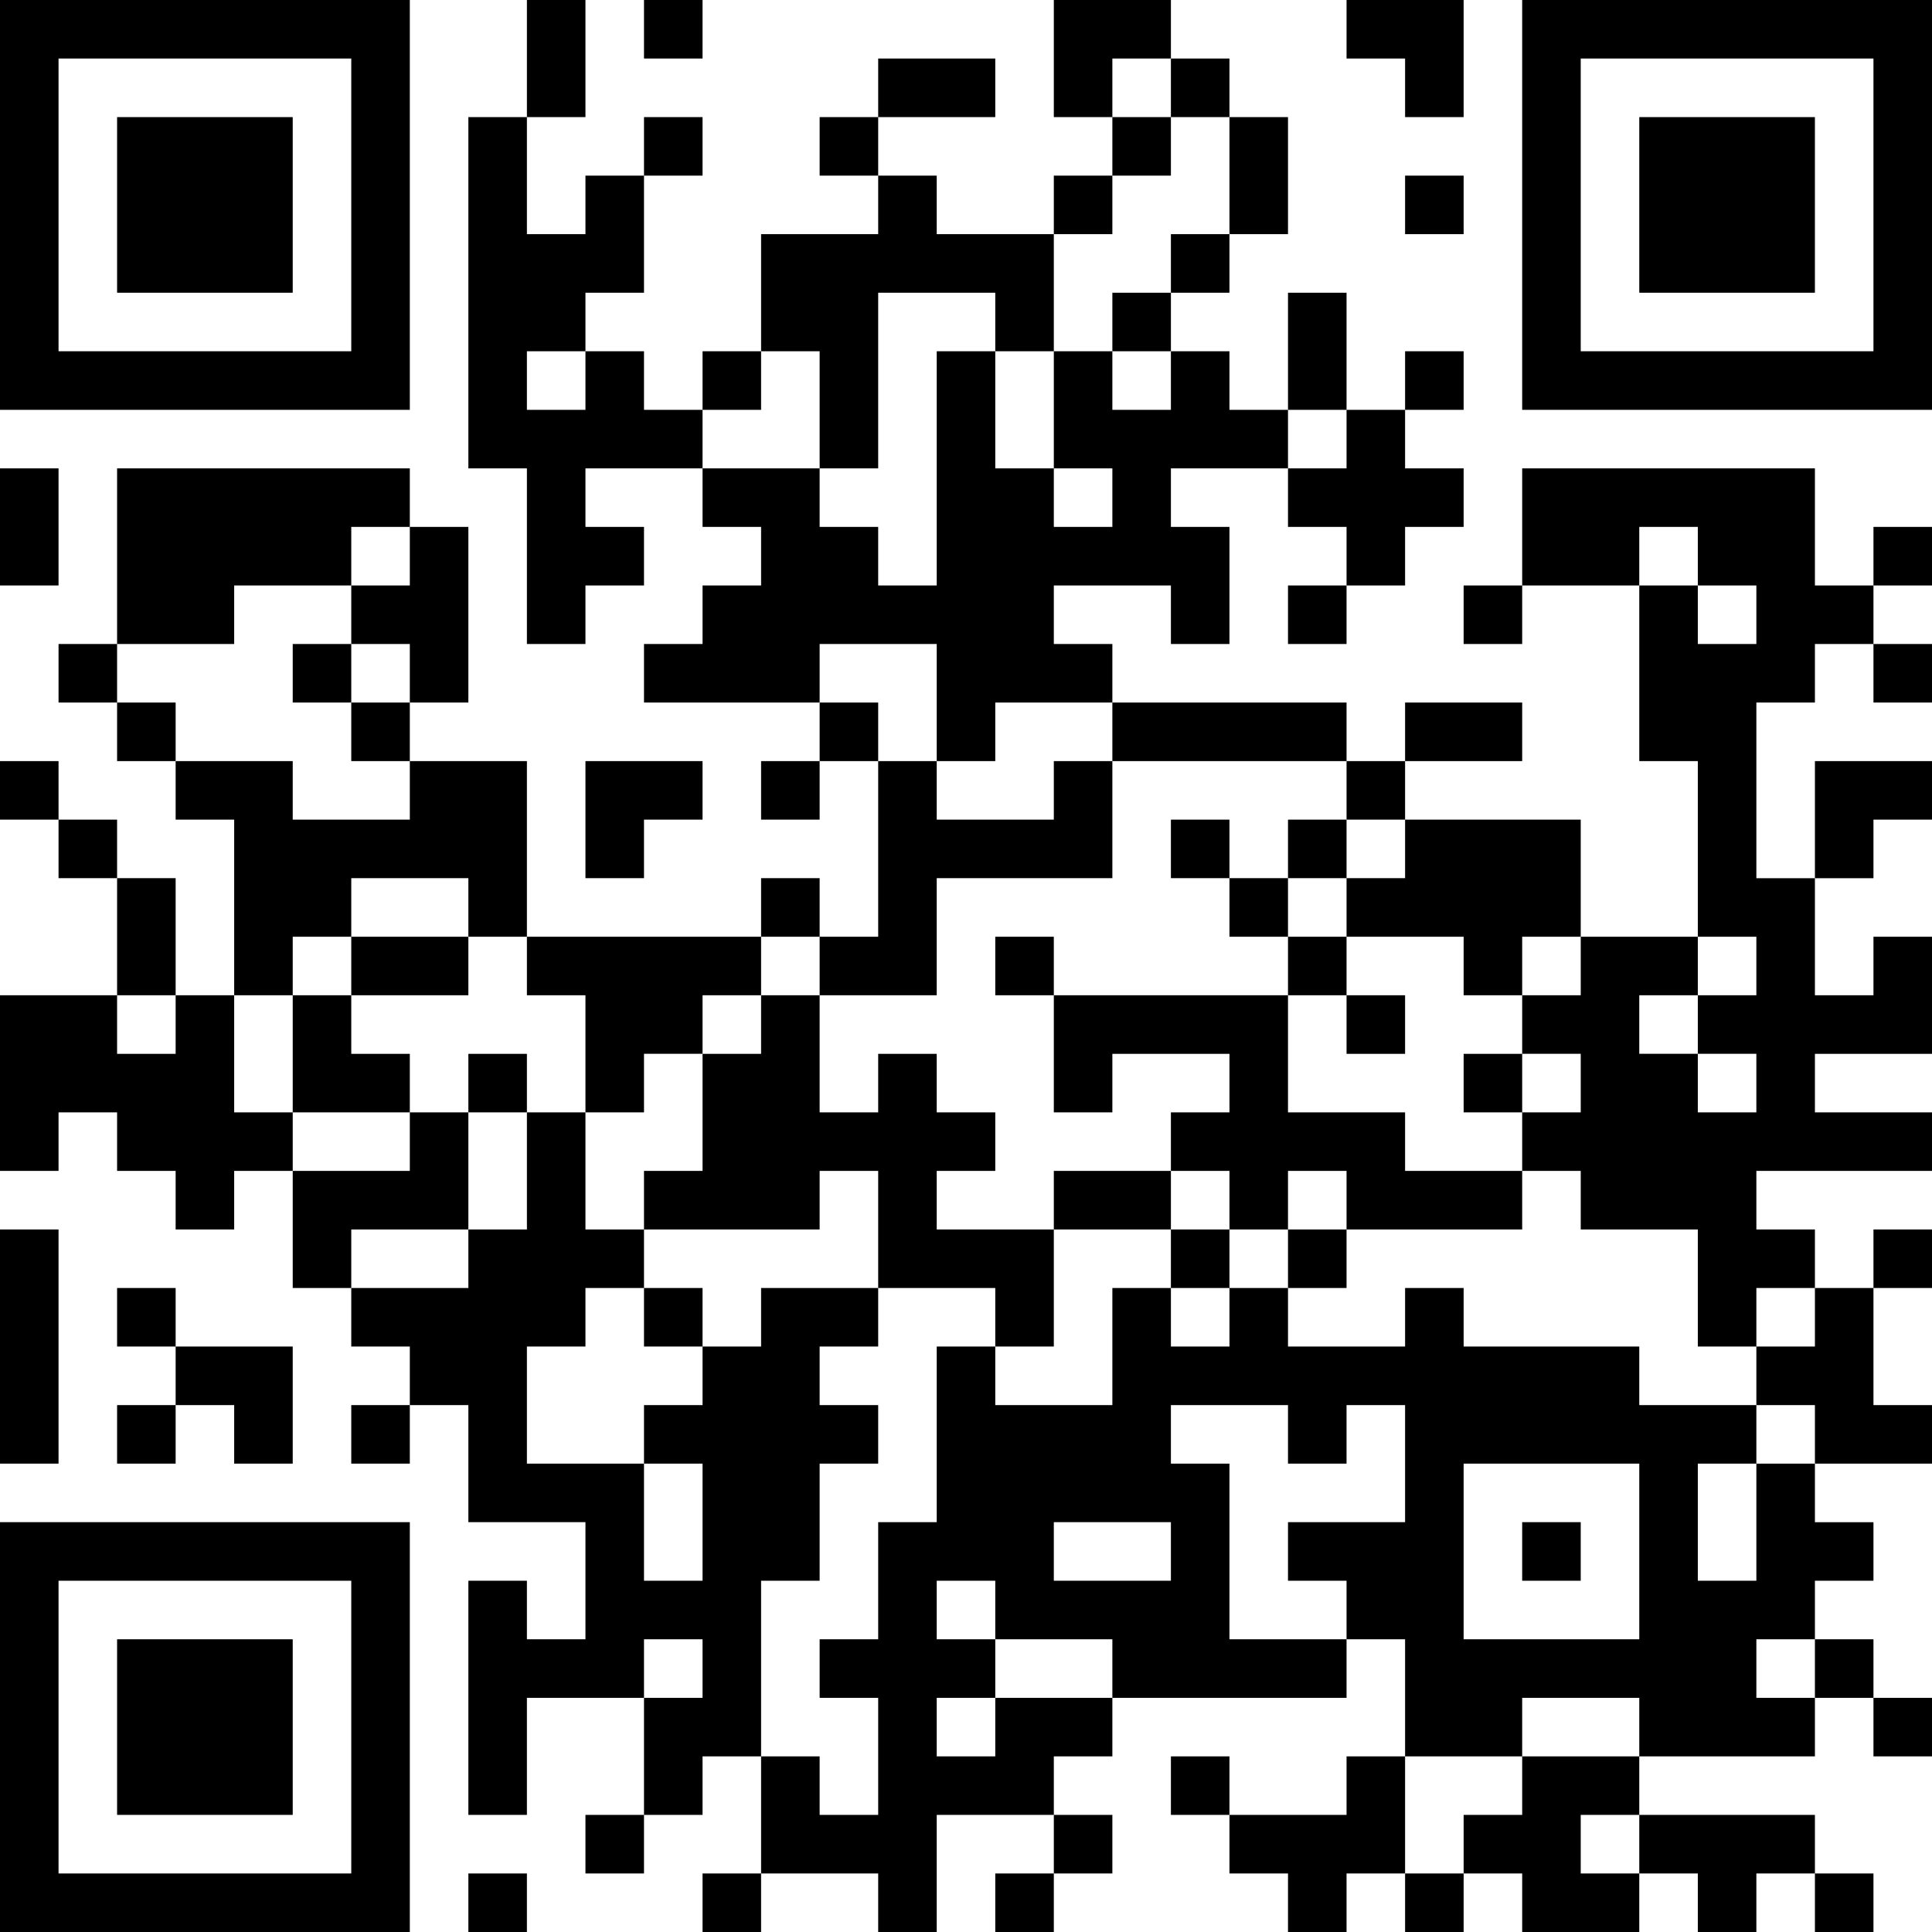
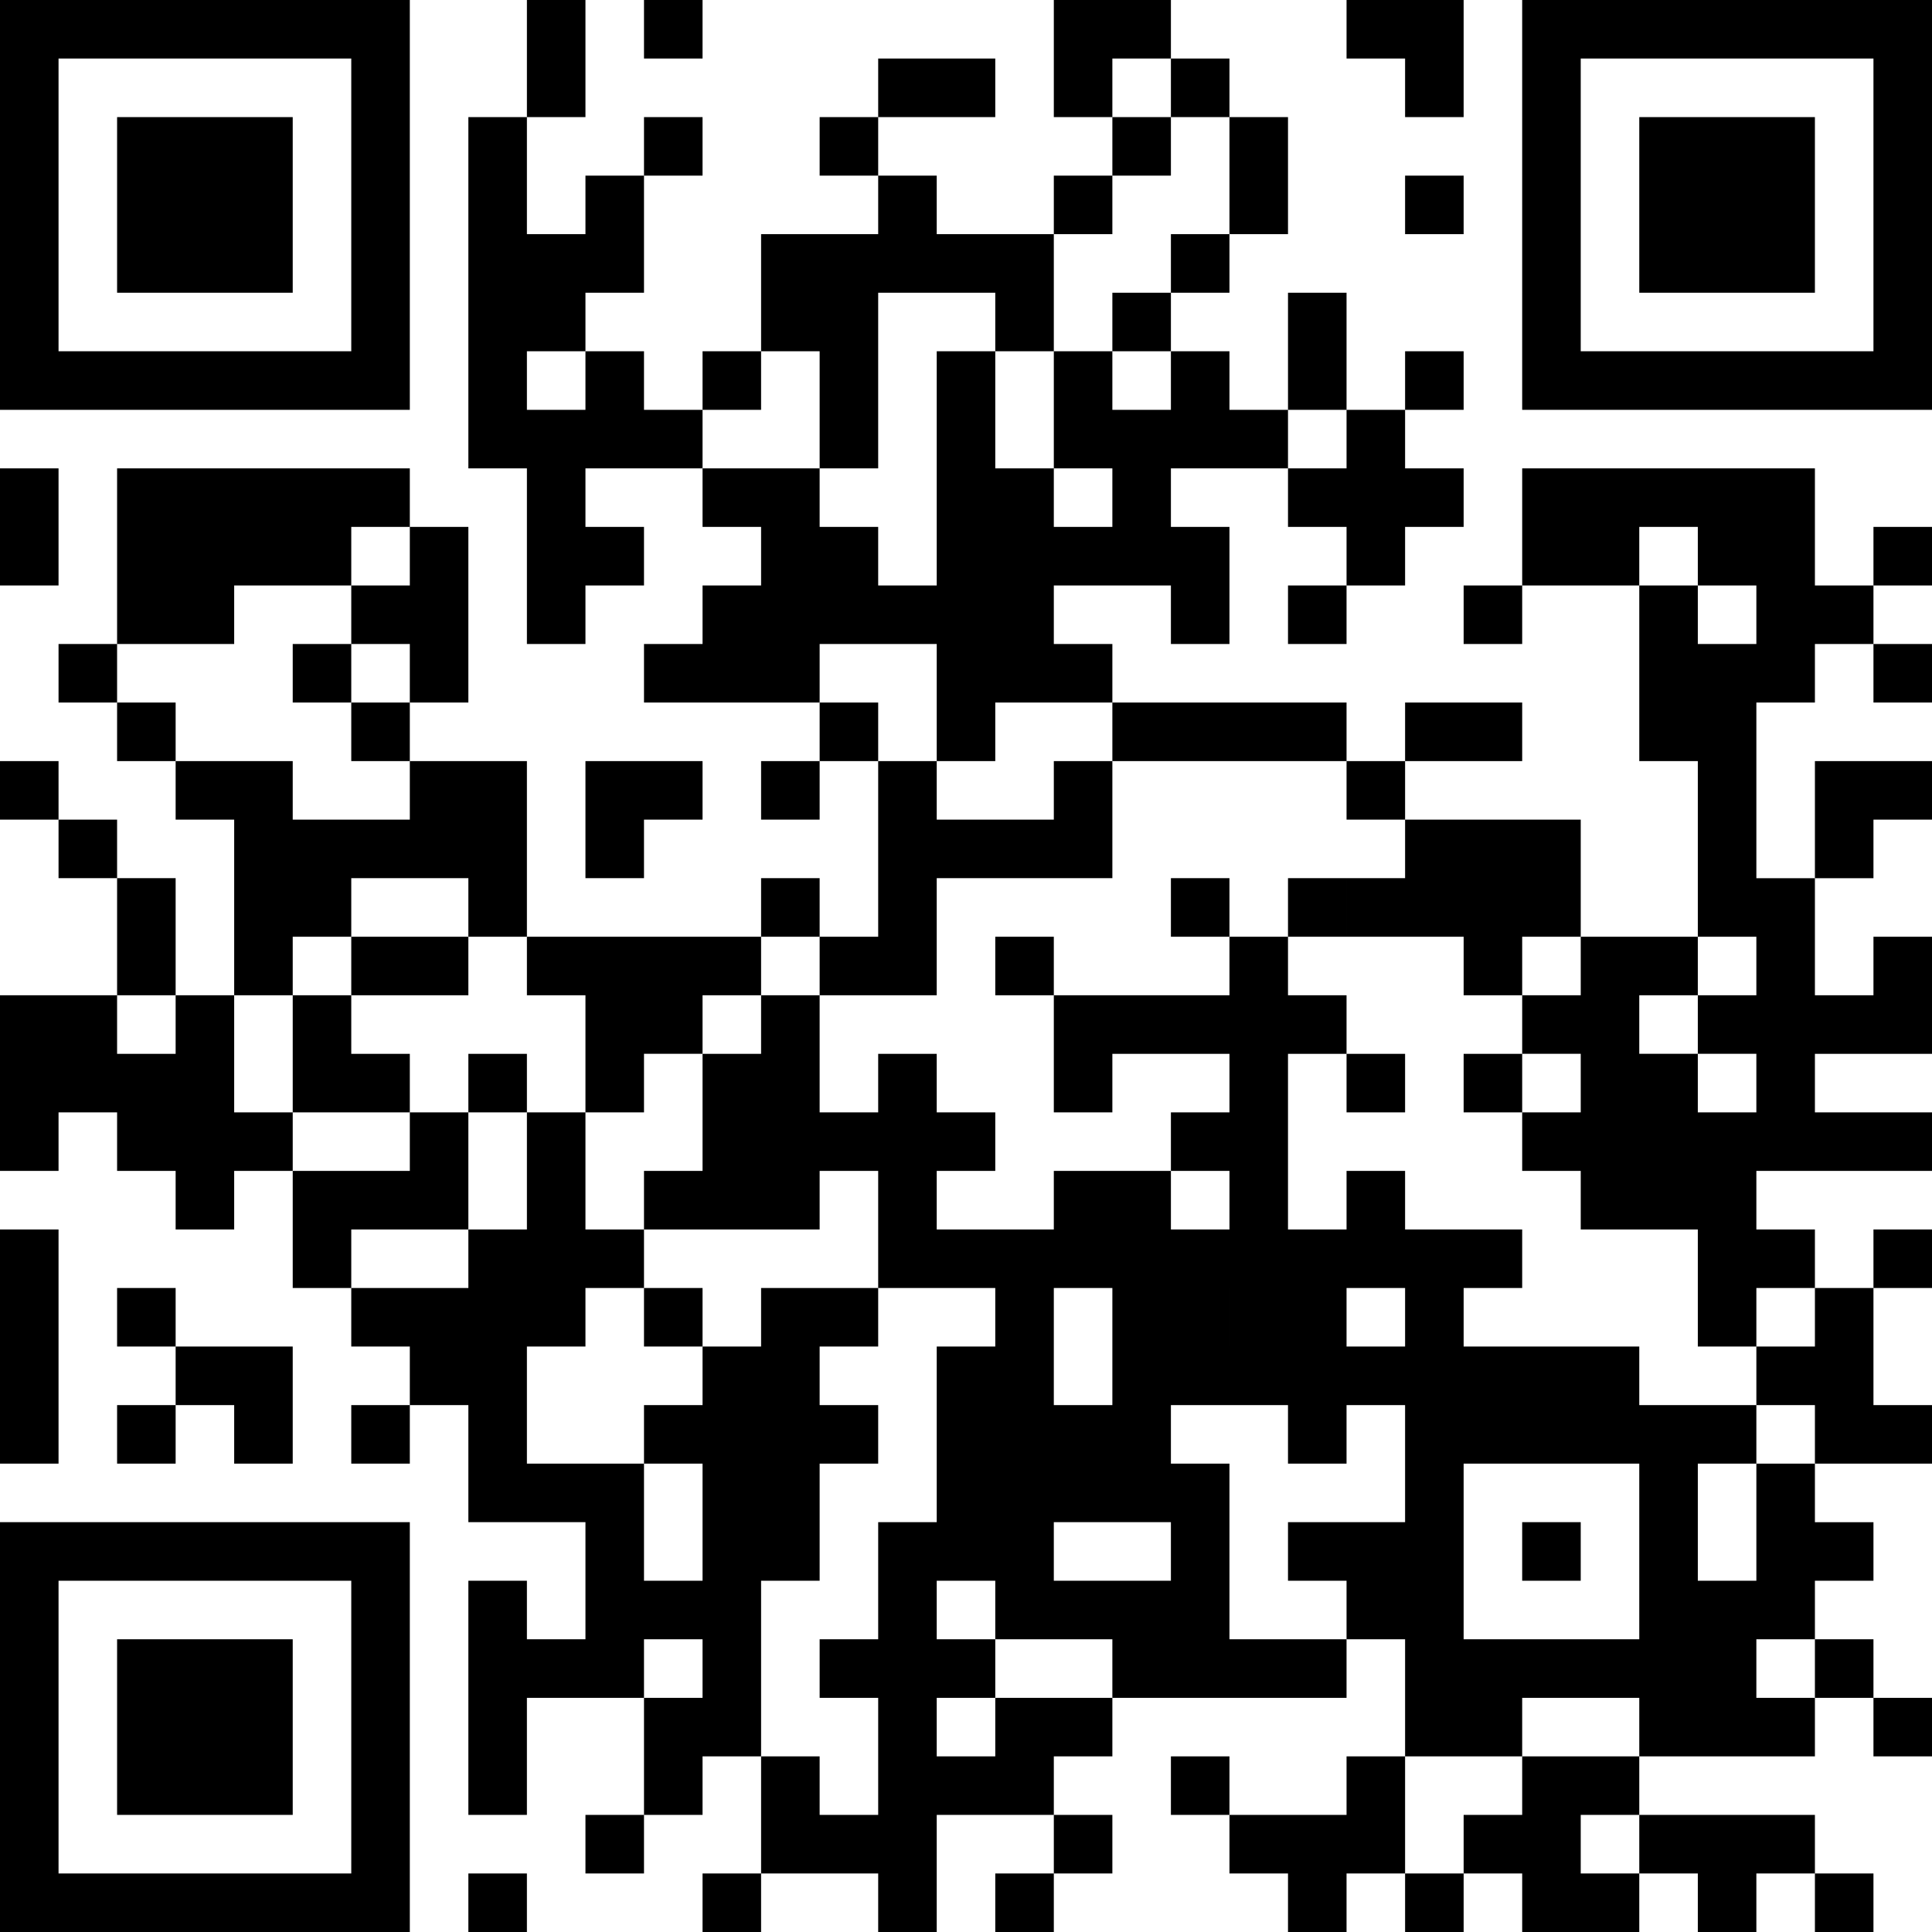
<svg xmlns="http://www.w3.org/2000/svg" version="1.1" id="svg1" width="132" height="132" viewBox="0 0 132 132">
  <defs id="defs1" />
  <g id="g1" transform="translate(-16,-16)">
-     <path style="fill:#000000" d="m 16,134 v -14 h 14 14 v 14 14 H 30 16 Z m 24,0 V 124 H 30 20 v 10 10 h 10 10 z m -16,0 v -6 h 6 6 v 6 6 h -6 -6 z m 24,12 v -2 h 2 2 v 2 2 h -2 -2 z m 16,0 v -2 h 2 2 v -4 -4 h -2 -2 v 2 2 h -2 -2 v 2 2 h -2 -2 v -2 -2 h 2 2 v -4 -4 h -4 -4 v 4 4 h -2 -2 v -8 -8 h 2 2 v 2 2 h 2 2 v -4 -4 h -4 -4 v -4 -4 h -2 -2 v 2 2 h -2 -2 v -2 -2 h 2 2 v -2 -2 h -2 -2 v -2 -2 h -2 -2 v -4 -4 h -2 -2 v 2 2 h -2 -2 v -2 -2 h -2 -2 v -2 -2 h -2 -2 v 2 2 h -2 -2 v -6 -6 h 4 4 v -4 -4 h -2 -2 v -2 -2 h -2 -2 v -2 -2 h 2 2 v 2 2 h 2 2 v 2 2 h 2 2 v 4 4 h 2 2 v -6 -6 h -2 -2 v -2 -2 h -2 -2 v -2 -2 h -2 -2 v -2 -2 h 2 2 v -6 -6 h 10 10 v 2 2 h 2 2 v 6 6 h -2 -2 v 2 2 h 4 4 v 6 6 h 8 8 v -2 -2 h 2 2 v 2 2 h 2 2 v -6 -6 h -2 -2 v 2 2 h -2 -2 v -2 -2 h 2 2 v -2 -2 h -6 -6 v -2 -2 h 2 2 v -2 -2 h 2 2 v -2 -2 h -2 -2 v -2 -2 h -4 -4 v 2 2 h 2 2 v 2 2 h -2 -2 v 2 2 H 54 52 V 54 48 H 50 48 V 36 24 h 2 2 v -4 -4 h 2 2 v 4 4 h -2 -2 v 4 4 h 2 2 v -2 -2 h 2 2 v -2 -2 h 2 2 v 2 2 h -2 -2 v 4 4 h -2 -2 v 2 2 h 2 2 v 2 2 h 2 2 v -2 -2 h 2 2 v -4 -4 h 4 4 v -2 -2 h -2 -2 v -2 -2 h 2 2 v -2 -2 h 4 4 v 2 2 h -4 -4 v 2 2 h 2 2 v 2 2 h 4 4 v -2 -2 h 2 2 v -2 -2 h -2 -2 v -4 -4 h 4 4 v 2 2 h 2 2 v 2 2 h 2 2 v 4 4 h -2 -2 v 2 2 h -2 -2 v 2 2 h 2 2 v 2 2 h 2 2 v -4 -4 h 2 2 v 4 4 h 2 2 v -2 -2 h 2 2 v 2 2 h -2 -2 v 2 2 h 2 2 v 2 2 h -2 -2 v 2 2 h -2 -2 v 2 2 h -2 -2 v -2 -2 h 2 2 v -2 -2 h -2 -2 v -2 -2 h -4 -4 v 2 2 h 2 2 v 4 4 h -2 -2 v -2 -2 h -4 -4 v 2 2 h 2 2 v 2 2 h 8 8 v 2 2 h 2 2 v -2 -2 h 4 4 v 2 2 h -4 -4 v 2 2 h 6 6 v 4 4 h 4 4 v -6 -6 h -2 -2 v -6 -6 h -4 -4 v 2 2 h -2 -2 v -2 -2 h 2 2 v -4 -4 h 10 10 v 4 4 h 2 2 v -2 -2 h 2 2 v 2 2 h -2 -2 v 2 2 h 2 2 v 2 2 h -2 -2 v -2 -2 h -2 -2 v 2 2 h -2 -2 v 6 6 h 2 2 v -4 -4 h 4 4 v 2 2 h -2 -2 v 2 2 h -2 -2 v 4 4 h 2 2 v -2 -2 h 2 2 v 4 4 h -4 -4 v 2 2 h 4 4 v 2 2 h -6 -6 v 2 2 h 2 2 v 2 2 h 2 2 v -2 -2 h 2 2 v 2 2 h -2 -2 v 4 4 h 2 2 v 2 2 h -4 -4 v 2 2 h 2 2 v 2 2 h -2 -2 v 2 2 h 2 2 v 2 2 h 2 2 v 2 2 h -2 -2 v -2 -2 h -2 -2 v 2 2 h -6 -6 v 2 2 h 6 6 v 2 2 h 2 2 v 2 2 h -2 -2 v -2 -2 h -2 -2 v 2 2 h -2 -2 v -2 -2 h -2 -2 v 2 2 h -4 -4 v -2 -2 h -2 -2 v 2 2 h -2 -2 v -2 -2 h -2 -2 v 2 2 h -2 -2 v -2 -2 h -2 -2 v -2 -2 h -2 -2 v -2 -2 h 2 2 v 2 2 h 4 4 v -2 -2 h 2 2 v -4 -4 h -2 -2 v 2 2 h -8 -8 v 2 2 h -2 -2 v 2 2 h 2 2 v 2 2 h -2 -2 v 2 2 h -2 -2 v -2 -2 h 2 2 v -2 -2 h -4 -4 v 4 4 h -2 -2 v -2 -2 h -4 -4 v 2 2 h -2 -2 z m 52,-4 v -2 h 2 2 v -2 -2 h 4 4 v -2 -2 h -4 -4 v 2 2 h -4 -4 v 4 4 h 2 2 z m 12,0 v -2 h -2 -2 v 2 2 h 2 2 z m -52,-6 v -4 h -2 -2 v -2 -2 h 2 2 v -4 -4 h 2 2 v -6 -6 h 2 2 v 2 2 h 4 4 v -4 -4 h 2 2 v 2 2 h 2 2 v -2 -2 h 2 2 v 2 2 h 4 4 v -2 -2 h 2 2 v 2 2 h 6 6 v 2 2 h 4 4 v 2 2 h -2 -2 v 4 4 h 2 2 v -4 -4 h 2 2 v -2 -2 h -2 -2 v -2 -2 h 2 2 v -2 -2 h -2 -2 v 2 2 h -2 -2 v -4 -4 h -4 -4 v -2 -2 h -2 -2 v -2 -2 h 2 2 v -2 -2 h -2 -2 v -2 -2 h 2 2 v -2 -2 h -2 -2 v 2 2 h -2 -2 v -2 -2 h -4 -4 v -2 -2 h 2 2 v -2 -2 h -2 -2 v -2 -2 h -8 -8 v -2 -2 h -4 -4 v 2 2 h -2 -2 v -4 -4 h -4 -4 v 2 2 h 2 2 v 2 2 h 2 2 v 2 2 h 4 4 v -2 -2 h 2 2 v 4 4 h -6 -6 v 4 4 h -4 -4 v -2 -2 h -2 -2 v 2 2 h -2 -2 v 2 2 h -2 -2 v 2 2 h -2 -2 v -4 -4 h -2 -2 v -2 -2 h -2 -2 v -2 -2 h -4 -4 v 2 2 h -2 -2 v 2 2 h -2 -2 v 4 4 h 2 2 v 2 2 h 4 4 v -2 -2 h 2 2 v 4 4 h -4 -4 v 2 2 h 4 4 v -2 -2 h 2 2 v -4 -4 h 2 2 v 4 4 h 2 2 v 2 2 h -2 -2 v 2 2 h -2 -2 v 4 4 h 4 4 v 4 4 h 2 2 v -4 -4 h -2 -2 v -2 -2 h 2 2 v -2 -2 h 2 2 v -2 -2 h 4 4 v 2 2 h -2 -2 v 2 2 h 2 2 v 2 2 h -2 -2 v 4 4 h -2 -2 v 6 6 h 2 2 v 2 2 h 2 2 z M 60,106 v -2 h 2 2 v 2 2 h -2 -2 z m 24,0 v -2 h -4 -4 v -4 -4 h -2 -2 v 2 2 h -6 -6 v -2 -2 h 2 2 v -4 -4 h 2 2 v -2 -2 h 2 2 v 4 4 h 2 2 v -2 -2 h 2 2 v 2 2 h 2 2 v 2 2 h -2 -2 v 2 2 h 4 4 v -2 -2 h 4 4 v -2 -2 h 2 2 v -2 -2 h -4 -4 v 2 2 h -2 -2 v -4 -4 h -2 -2 v -2 -2 h 2 2 v 2 2 h 8 8 v -2 -2 h -2 -2 v -2 -2 h -2 -2 v -2 -2 h 2 2 v 2 2 h 2 2 v -2 -2 h 2 2 v 2 2 h -2 -2 v 2 2 h 2 2 v 2 2 h 2 2 v 2 2 h -2 -2 v -2 -2 h -2 -2 v 4 4 h 4 4 v 2 2 h 4 4 v 2 2 h -6 -6 v 2 2 h -2 -2 v -2 -2 h -2 -2 v 2 2 h -2 -2 v -2 -2 h -4 -4 v 4 4 h -2 -2 z m 16,-8 v -2 h -2 -2 v 2 2 h 2 2 z m 8,0 v -2 h -2 -2 v 2 2 h 2 2 z M 36,88 v -4 h 2 2 v -2 -2 h 4 4 v 2 2 h -4 -4 v 2 2 h 2 2 v 2 2 h -4 -4 z m 12,2 v -2 h 2 2 v 2 2 h -2 -2 z m 68,0 v -2 h 2 2 v 2 2 h -2 -2 z m -32,44 v -2 h 4 4 v -2 -2 h -4 -4 v -2 -2 h -2 -2 v 2 2 h 2 2 v 2 2 h -2 -2 v 2 2 h 2 2 z m -20,-4 v -2 h -2 -2 v 2 2 h 2 2 z m 76,0 v -2 h -2 -2 v 2 2 h 2 2 z m -32,-4 v -2 h -2 -2 v -2 -2 h 4 4 v -4 -4 h -2 -2 v 2 2 h -2 -2 v -2 -2 h -4 -4 v 2 2 h 2 2 v 6 6 h 4 4 z m 20,-4 v -6 h -6 -6 v 6 6 h 6 6 z m -8,0 v -2 h 2 2 v 2 2 h -2 -2 z m -24,0 v -2 h -4 -4 v 2 2 h 4 4 z m 40,-32 v -2 h -2 -2 v -2 -2 h 2 2 v -2 -2 h -2 -2 v 2 2 h -2 -2 v 2 2 h 2 2 v 2 2 h 2 2 z M 28,86 v -2 h -2 -2 v 2 2 h 2 2 z M 44,70 v -2 h -2 -2 v -2 -2 h 2 2 v -2 -2 h -2 -2 v -2 -2 h 2 2 v -2 -2 h -2 -2 v 2 2 h -4 -4 v 2 2 h -4 -4 v 2 2 h 2 2 v 2 2 h 4 4 v 2 2 h 4 4 z m -8,-8 v -2 h 2 2 v 2 2 h -2 -2 z m 100,-4 v -2 h -2 -2 v -2 -2 h -2 -2 v 2 2 h 2 2 v 2 2 h 2 2 z M 80,48 v -8 h 2 2 v 4 4 h 2 2 v 2 2 h 2 2 v -2 -2 h -2 -2 v -4 -4 h 2 2 v 2 2 h 2 2 v -2 -2 h -2 -2 v -2 -2 h 2 2 v -2 -2 h 2 2 v -4 -4 h -2 -2 v -2 -2 h -2 -2 v 2 2 h 2 2 v 2 2 h -2 -2 v 2 2 h -2 -2 v 4 4 h -2 -2 v -2 -2 h -4 -4 v 6 6 h -2 -2 v -4 -4 h -2 -2 v 2 2 h -2 -2 v 2 2 h 4 4 v 2 2 h 2 2 v 2 2 h 2 2 z m 28,-2 v -2 h -2 -2 v 2 2 h 2 2 z M 56,42 v -2 h -2 -2 v 2 2 h 2 2 z m -40,66 v -8 h 2 2 v 8 8 h -2 -2 z m 8,6 v -2 h 2 2 v -2 -2 h -2 -2 v -2 -2 h 2 2 v 2 2 h 4 4 v 4 4 h -2 -2 v -2 -2 h -2 -2 v 2 2 H 26 24 Z M 56,72 v -4 h 4 4 v 2 2 h -2 -2 v 2 2 H 58 56 Z M 16,52 v -4 h 2 2 v 4 4 H 18 16 Z M 16,30 V 16 H 30 44 V 30 44 H 30 16 Z m 24,0 V 20 H 30 20 v 10 10 h 10 10 z m -16,0 v -6 h 6 6 v 6 6 h -6 -6 z m 96,0 V 16 h 14 14 v 14 14 h -14 -14 z m 24,0 V 20 h -10 -10 v 10 10 h 10 10 z m -16,0 v -6 h 6 6 v 6 6 h -6 -6 z m -16,0 v -2 h 2 2 v 2 2 h -2 -2 z m 0,-8 v -2 h -2 -2 v -2 -2 h 4 4 v 4 4 h -2 -2 z M 60,18 v -2 h 2 2 v 2 2 h -2 -2 z" id="path1" />
+     <path style="fill:#000000" d="m 16,134 v -14 h 14 14 v 14 14 H 30 16 Z m 24,0 V 124 H 30 20 v 10 10 h 10 10 z m -16,0 v -6 h 6 6 v 6 6 h -6 -6 z m 24,12 v -2 h 2 2 v 2 2 h -2 -2 z m 16,0 v -2 h 2 2 v -4 -4 h -2 -2 v 2 2 h -2 -2 v 2 2 h -2 -2 v -2 -2 h 2 2 v -4 -4 h -4 -4 v 4 4 h -2 -2 v -8 -8 h 2 2 v 2 2 h 2 2 v -4 -4 h -4 -4 v -4 -4 h -2 -2 v 2 2 h -2 -2 v -2 -2 h 2 2 v -2 -2 h -2 -2 v -2 -2 h -2 -2 v -4 -4 h -2 -2 v 2 2 h -2 -2 v -2 -2 h -2 -2 v -2 -2 h -2 -2 v 2 2 h -2 -2 v -6 -6 h 4 4 v -4 -4 h -2 -2 v -2 -2 h -2 -2 v -2 -2 h 2 2 v 2 2 h 2 2 v 2 2 h 2 2 v 4 4 h 2 2 v -6 -6 h -2 -2 v -2 -2 h -2 -2 v -2 -2 h -2 -2 v -2 -2 h 2 2 v -6 -6 h 10 10 v 2 2 h 2 2 v 6 6 h -2 -2 v 2 2 h 4 4 v 6 6 h 8 8 v -2 -2 h 2 2 v 2 2 h 2 2 v -6 -6 h -2 -2 v 2 2 h -2 -2 v -2 -2 h 2 2 v -2 -2 h -6 -6 v -2 -2 h 2 2 v -2 -2 h 2 2 v -2 -2 h -2 -2 v -2 -2 h -4 -4 v 2 2 h 2 2 v 2 2 h -2 -2 v 2 2 H 54 52 V 54 48 H 50 48 V 36 24 h 2 2 v -4 -4 h 2 2 v 4 4 h -2 -2 v 4 4 h 2 2 v -2 -2 h 2 2 v -2 -2 h 2 2 v 2 2 h -2 -2 v 4 4 h -2 -2 v 2 2 h 2 2 v 2 2 h 2 2 v -2 -2 h 2 2 v -4 -4 h 4 4 v -2 -2 h -2 -2 v -2 -2 h 2 2 v -2 -2 h 4 4 v 2 2 h -4 -4 v 2 2 h 2 2 v 2 2 h 4 4 v -2 -2 h 2 2 v -2 -2 h -2 -2 v -4 -4 h 4 4 v 2 2 h 2 2 v 2 2 h 2 2 v 4 4 h -2 -2 v 2 2 h -2 -2 v 2 2 h 2 2 v 2 2 h 2 2 v -4 -4 h 2 2 v 4 4 h 2 2 v -2 -2 h 2 2 v 2 2 h -2 -2 v 2 2 h 2 2 v 2 2 h -2 -2 v 2 2 h -2 -2 v 2 2 h -2 -2 v -2 -2 h 2 2 v -2 -2 h -2 -2 v -2 -2 h -4 -4 v 2 2 h 2 2 v 4 4 h -2 -2 v -2 -2 h -4 -4 v 2 2 h 2 2 v 2 2 h 8 8 v 2 2 h 2 2 v -2 -2 h 4 4 v 2 2 h -4 -4 v 2 2 h 6 6 v 4 4 h 4 4 v -6 -6 h -2 -2 v -6 -6 h -4 -4 v 2 2 h -2 -2 v -2 -2 h 2 2 v -4 -4 h 10 10 v 4 4 h 2 2 v -2 -2 h 2 2 v 2 2 h -2 -2 v 2 2 h 2 2 v 2 2 h -2 -2 v -2 -2 h -2 -2 v 2 2 h -2 -2 v 6 6 h 2 2 v -4 -4 h 4 4 v 2 2 h -2 -2 v 2 2 h -2 -2 v 4 4 h 2 2 v -2 -2 h 2 2 v 4 4 h -4 -4 v 2 2 h 4 4 v 2 2 h -6 -6 v 2 2 h 2 2 v 2 2 h 2 2 v -2 -2 h 2 2 v 2 2 h -2 -2 v 4 4 h 2 2 v 2 2 h -4 -4 v 2 2 h 2 2 v 2 2 h -2 -2 v 2 2 h 2 2 v 2 2 h 2 2 v 2 2 h -2 -2 v -2 -2 h -2 -2 v 2 2 h -6 -6 v 2 2 h 6 6 v 2 2 h 2 2 v 2 2 h -2 -2 v -2 -2 h -2 -2 v 2 2 h -2 -2 v -2 -2 h -2 -2 v 2 2 h -4 -4 v -2 -2 h -2 -2 v 2 2 h -2 -2 v -2 -2 h -2 -2 v 2 2 h -2 -2 v -2 -2 h -2 -2 v -2 -2 h -2 -2 v -2 -2 h 2 2 v 2 2 h 4 4 v -2 -2 h 2 2 v -4 -4 h -2 -2 v 2 2 h -8 -8 v 2 2 h -2 -2 v 2 2 h 2 2 v 2 2 h -2 -2 v 2 2 h -2 -2 v -2 -2 h 2 2 v -2 -2 h -4 -4 v 4 4 h -2 -2 v -2 -2 h -4 -4 v 2 2 h -2 -2 z m 52,-4 v -2 h 2 2 v -2 -2 h 4 4 v -2 -2 h -4 -4 v 2 2 h -4 -4 v 4 4 h 2 2 z m 12,0 v -2 h -2 -2 v 2 2 h 2 2 z m -52,-6 v -4 h -2 -2 v -2 -2 h 2 2 v -4 -4 h 2 2 v -6 -6 h 2 2 v 2 2 h 4 4 v -4 -4 h 2 2 v 2 2 h 2 2 v -2 -2 h 2 2 v 2 2 h 4 4 v -2 -2 h 2 2 v 2 2 h 6 6 v 2 2 h 4 4 v 2 2 h -2 -2 v 4 4 h 2 2 v -4 -4 h 2 2 v -2 -2 h -2 -2 v -2 -2 h 2 2 v -2 -2 h -2 -2 v 2 2 h -2 -2 v -4 -4 h -4 -4 v -2 -2 h -2 -2 v -2 -2 h 2 2 v -2 -2 h -2 -2 v -2 -2 h 2 2 v -2 -2 h -2 -2 v 2 2 h -2 -2 v -2 -2 h -4 -4 v -2 -2 h 2 2 v -2 -2 h -2 -2 v -2 -2 h -8 -8 v -2 -2 h -4 -4 v 2 2 h -2 -2 v -4 -4 h -4 -4 v 2 2 h 2 2 v 2 2 h 2 2 v 2 2 h 4 4 v -2 -2 h 2 2 v 4 4 h -6 -6 v 4 4 h -4 -4 v -2 -2 h -2 -2 v 2 2 h -2 -2 v 2 2 h -2 -2 v 2 2 h -2 -2 v -4 -4 h -2 -2 v -2 -2 h -2 -2 v -2 -2 h -4 -4 v 2 2 h -2 -2 v 2 2 h -2 -2 v 4 4 h 2 2 v 2 2 h 4 4 v -2 -2 h 2 2 v 4 4 h -4 -4 v 2 2 h 4 4 v -2 -2 h 2 2 v -4 -4 h 2 2 v 4 4 h 2 2 v 2 2 h -2 -2 v 2 2 h -2 -2 v 4 4 h 4 4 v 4 4 h 2 2 v -4 -4 h -2 -2 v -2 -2 h 2 2 v -2 -2 h 2 2 v -2 -2 h 4 4 v 2 2 h -2 -2 v 2 2 h 2 2 v 2 2 h -2 -2 v 4 4 h -2 -2 v 6 6 h 2 2 v 2 2 h 2 2 z M 60,106 v -2 h 2 2 v 2 2 h -2 -2 z m 24,0 v -2 h -4 -4 v -4 -4 h -2 -2 v 2 2 h -6 -6 v -2 -2 h 2 2 v -4 -4 h 2 2 v -2 -2 h 2 2 v 4 4 h 2 2 v -2 -2 h 2 2 v 2 2 h 2 2 v 2 2 h -2 -2 v 2 2 h 4 4 v -2 -2 h 4 4 v -2 -2 h 2 2 v -2 -2 h -4 -4 v 2 2 h -2 -2 v -4 -4 h -2 -2 v -2 -2 h 2 2 v 2 2 h 8 8 h -2 -2 v -2 -2 h -2 -2 v -2 -2 h 2 2 v 2 2 h 2 2 v -2 -2 h 2 2 v 2 2 h -2 -2 v 2 2 h 2 2 v 2 2 h 2 2 v 2 2 h -2 -2 v -2 -2 h -2 -2 v 4 4 h 4 4 v 2 2 h 4 4 v 2 2 h -6 -6 v 2 2 h -2 -2 v -2 -2 h -2 -2 v 2 2 h -2 -2 v -2 -2 h -4 -4 v 4 4 h -2 -2 z m 16,-8 v -2 h -2 -2 v 2 2 h 2 2 z m 8,0 v -2 h -2 -2 v 2 2 h 2 2 z M 36,88 v -4 h 2 2 v -2 -2 h 4 4 v 2 2 h -4 -4 v 2 2 h 2 2 v 2 2 h -4 -4 z m 12,2 v -2 h 2 2 v 2 2 h -2 -2 z m 68,0 v -2 h 2 2 v 2 2 h -2 -2 z m -32,44 v -2 h 4 4 v -2 -2 h -4 -4 v -2 -2 h -2 -2 v 2 2 h 2 2 v 2 2 h -2 -2 v 2 2 h 2 2 z m -20,-4 v -2 h -2 -2 v 2 2 h 2 2 z m 76,0 v -2 h -2 -2 v 2 2 h 2 2 z m -32,-4 v -2 h -2 -2 v -2 -2 h 4 4 v -4 -4 h -2 -2 v 2 2 h -2 -2 v -2 -2 h -4 -4 v 2 2 h 2 2 v 6 6 h 4 4 z m 20,-4 v -6 h -6 -6 v 6 6 h 6 6 z m -8,0 v -2 h 2 2 v 2 2 h -2 -2 z m -24,0 v -2 h -4 -4 v 2 2 h 4 4 z m 40,-32 v -2 h -2 -2 v -2 -2 h 2 2 v -2 -2 h -2 -2 v 2 2 h -2 -2 v 2 2 h 2 2 v 2 2 h 2 2 z M 28,86 v -2 h -2 -2 v 2 2 h 2 2 z M 44,70 v -2 h -2 -2 v -2 -2 h 2 2 v -2 -2 h -2 -2 v -2 -2 h 2 2 v -2 -2 h -2 -2 v 2 2 h -4 -4 v 2 2 h -4 -4 v 2 2 h 2 2 v 2 2 h 4 4 v 2 2 h 4 4 z m -8,-8 v -2 h 2 2 v 2 2 h -2 -2 z m 100,-4 v -2 h -2 -2 v -2 -2 h -2 -2 v 2 2 h 2 2 v 2 2 h 2 2 z M 80,48 v -8 h 2 2 v 4 4 h 2 2 v 2 2 h 2 2 v -2 -2 h -2 -2 v -4 -4 h 2 2 v 2 2 h 2 2 v -2 -2 h -2 -2 v -2 -2 h 2 2 v -2 -2 h 2 2 v -4 -4 h -2 -2 v -2 -2 h -2 -2 v 2 2 h 2 2 v 2 2 h -2 -2 v 2 2 h -2 -2 v 4 4 h -2 -2 v -2 -2 h -4 -4 v 6 6 h -2 -2 v -4 -4 h -2 -2 v 2 2 h -2 -2 v 2 2 h 4 4 v 2 2 h 2 2 v 2 2 h 2 2 z m 28,-2 v -2 h -2 -2 v 2 2 h 2 2 z M 56,42 v -2 h -2 -2 v 2 2 h 2 2 z m -40,66 v -8 h 2 2 v 8 8 h -2 -2 z m 8,6 v -2 h 2 2 v -2 -2 h -2 -2 v -2 -2 h 2 2 v 2 2 h 4 4 v 4 4 h -2 -2 v -2 -2 h -2 -2 v 2 2 H 26 24 Z M 56,72 v -4 h 4 4 v 2 2 h -2 -2 v 2 2 H 58 56 Z M 16,52 v -4 h 2 2 v 4 4 H 18 16 Z M 16,30 V 16 H 30 44 V 30 44 H 30 16 Z m 24,0 V 20 H 30 20 v 10 10 h 10 10 z m -16,0 v -6 h 6 6 v 6 6 h -6 -6 z m 96,0 V 16 h 14 14 v 14 14 h -14 -14 z m 24,0 V 20 h -10 -10 v 10 10 h 10 10 z m -16,0 v -6 h 6 6 v 6 6 h -6 -6 z m -16,0 v -2 h 2 2 v 2 2 h -2 -2 z m 0,-8 v -2 h -2 -2 v -2 -2 h 4 4 v 4 4 h -2 -2 z M 60,18 v -2 h 2 2 v 2 2 h -2 -2 z" id="path1" />
  </g>
</svg>